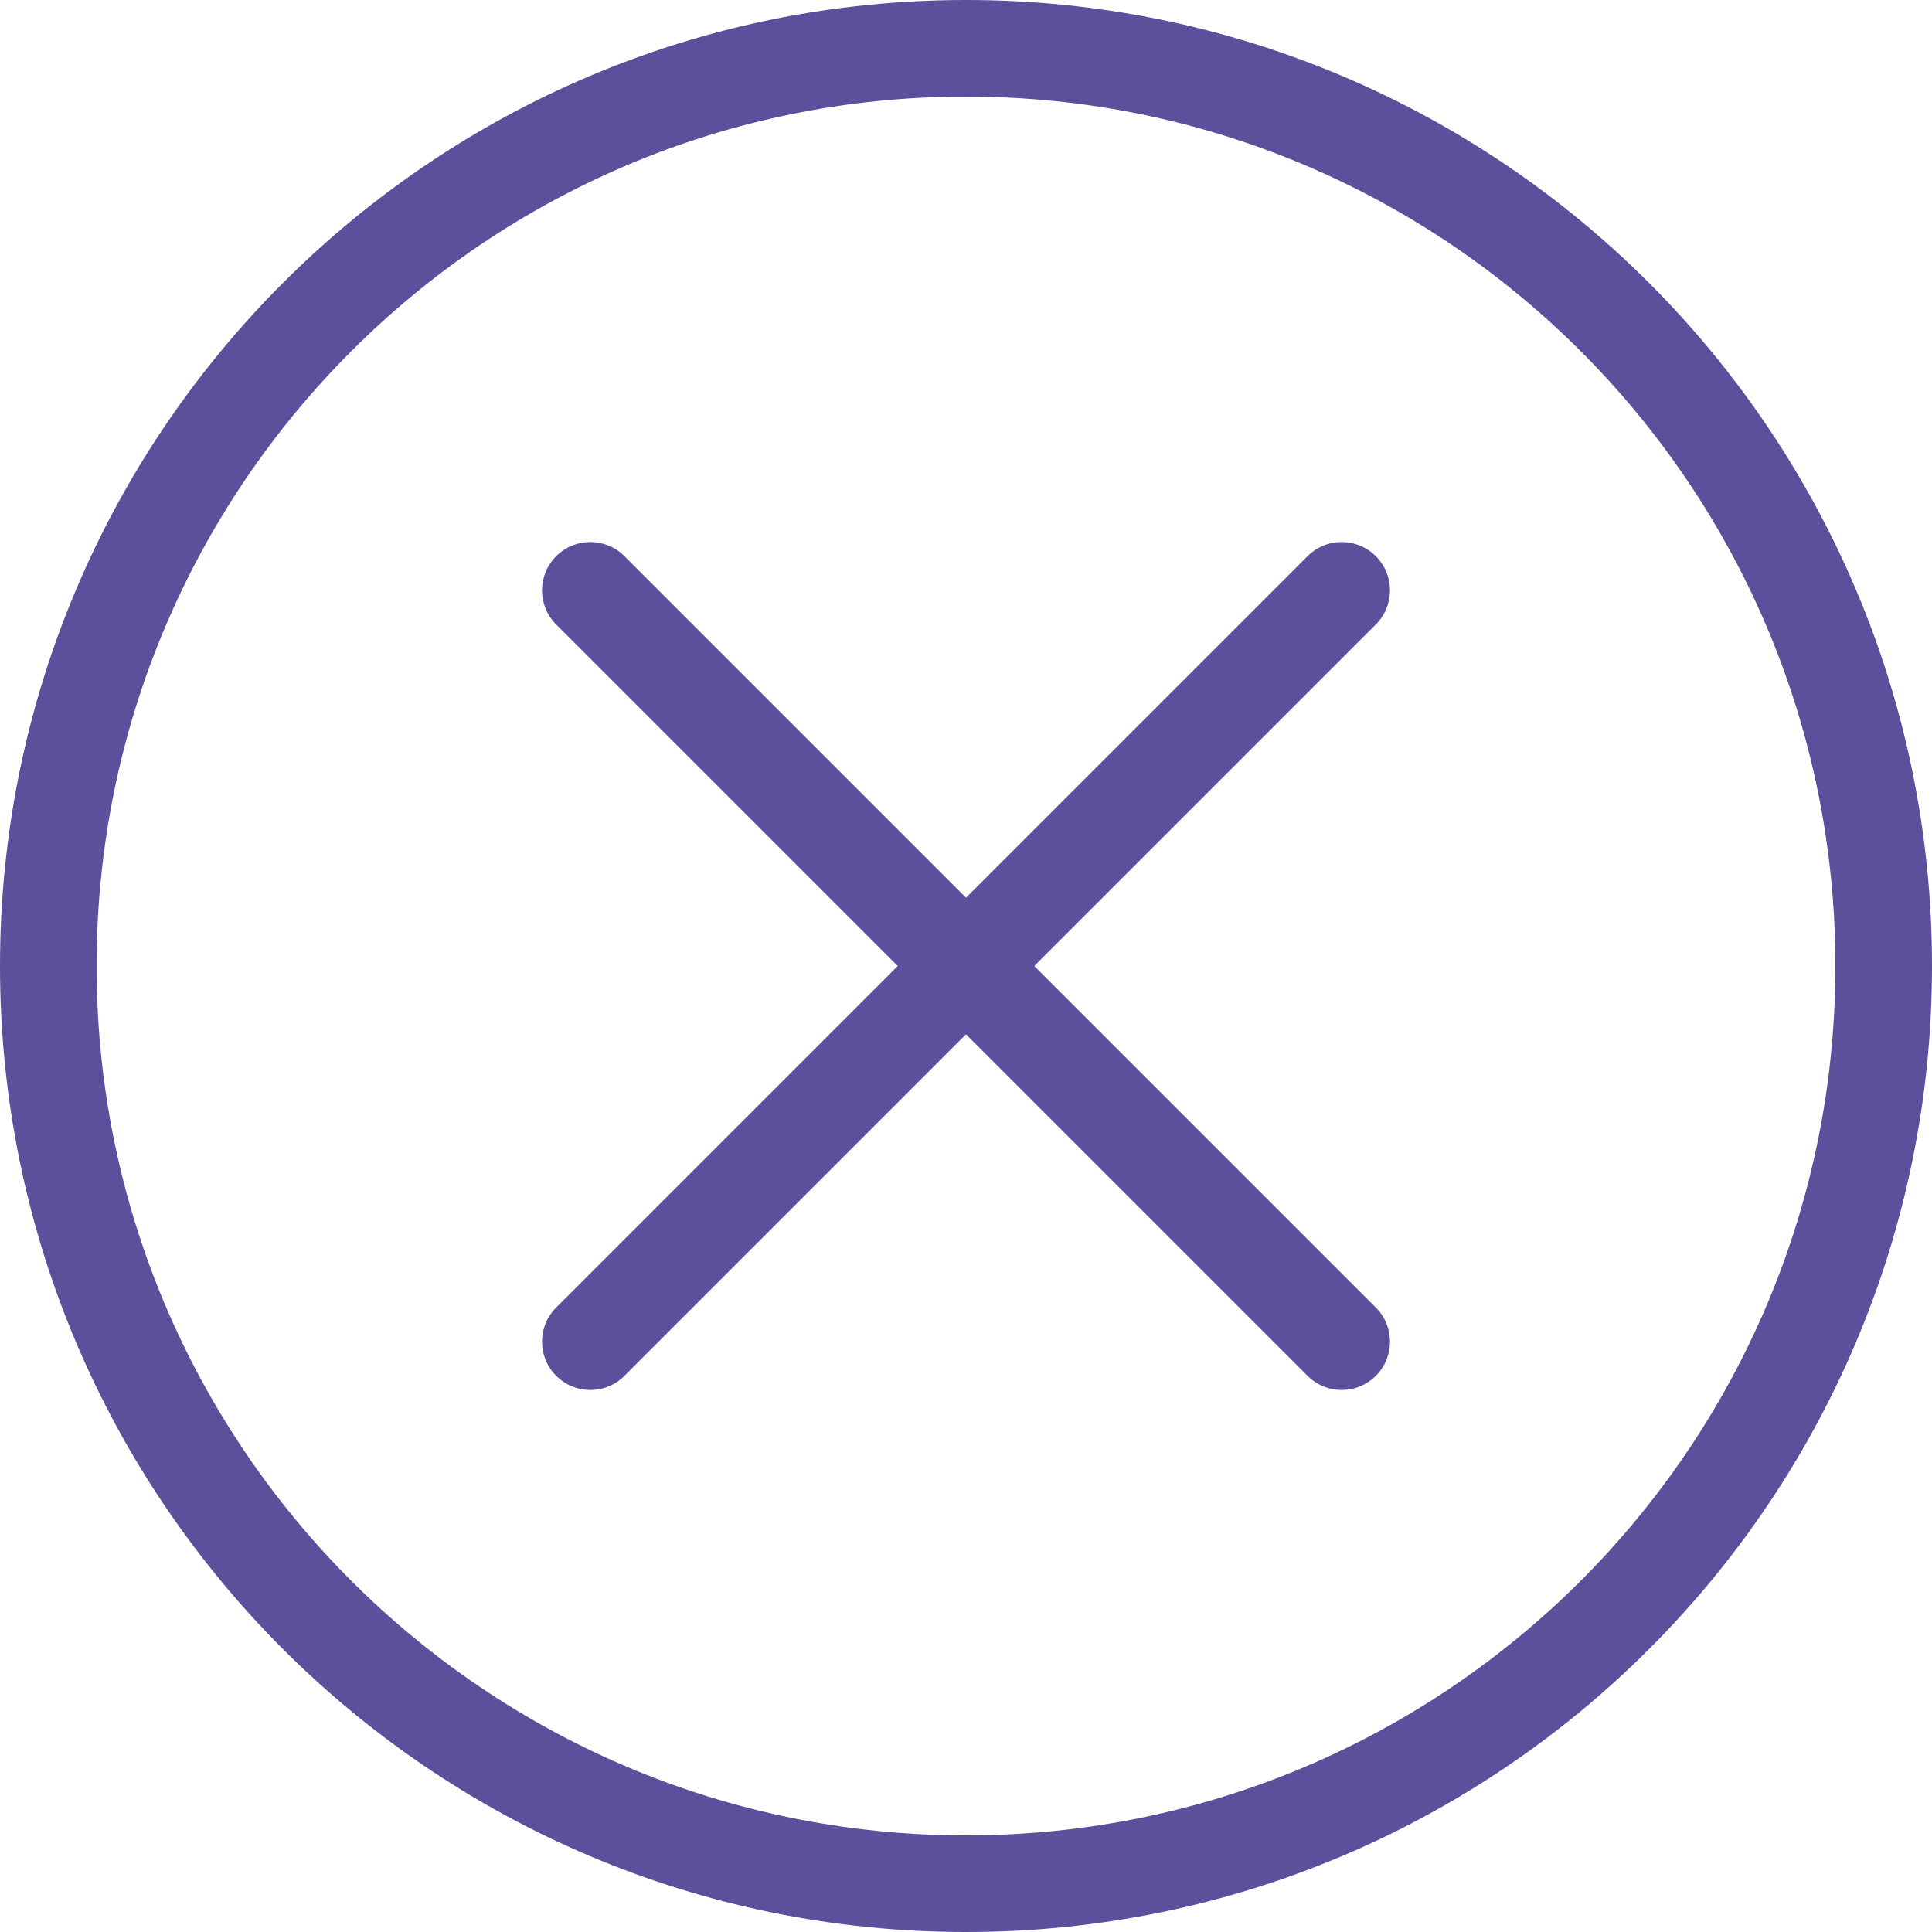
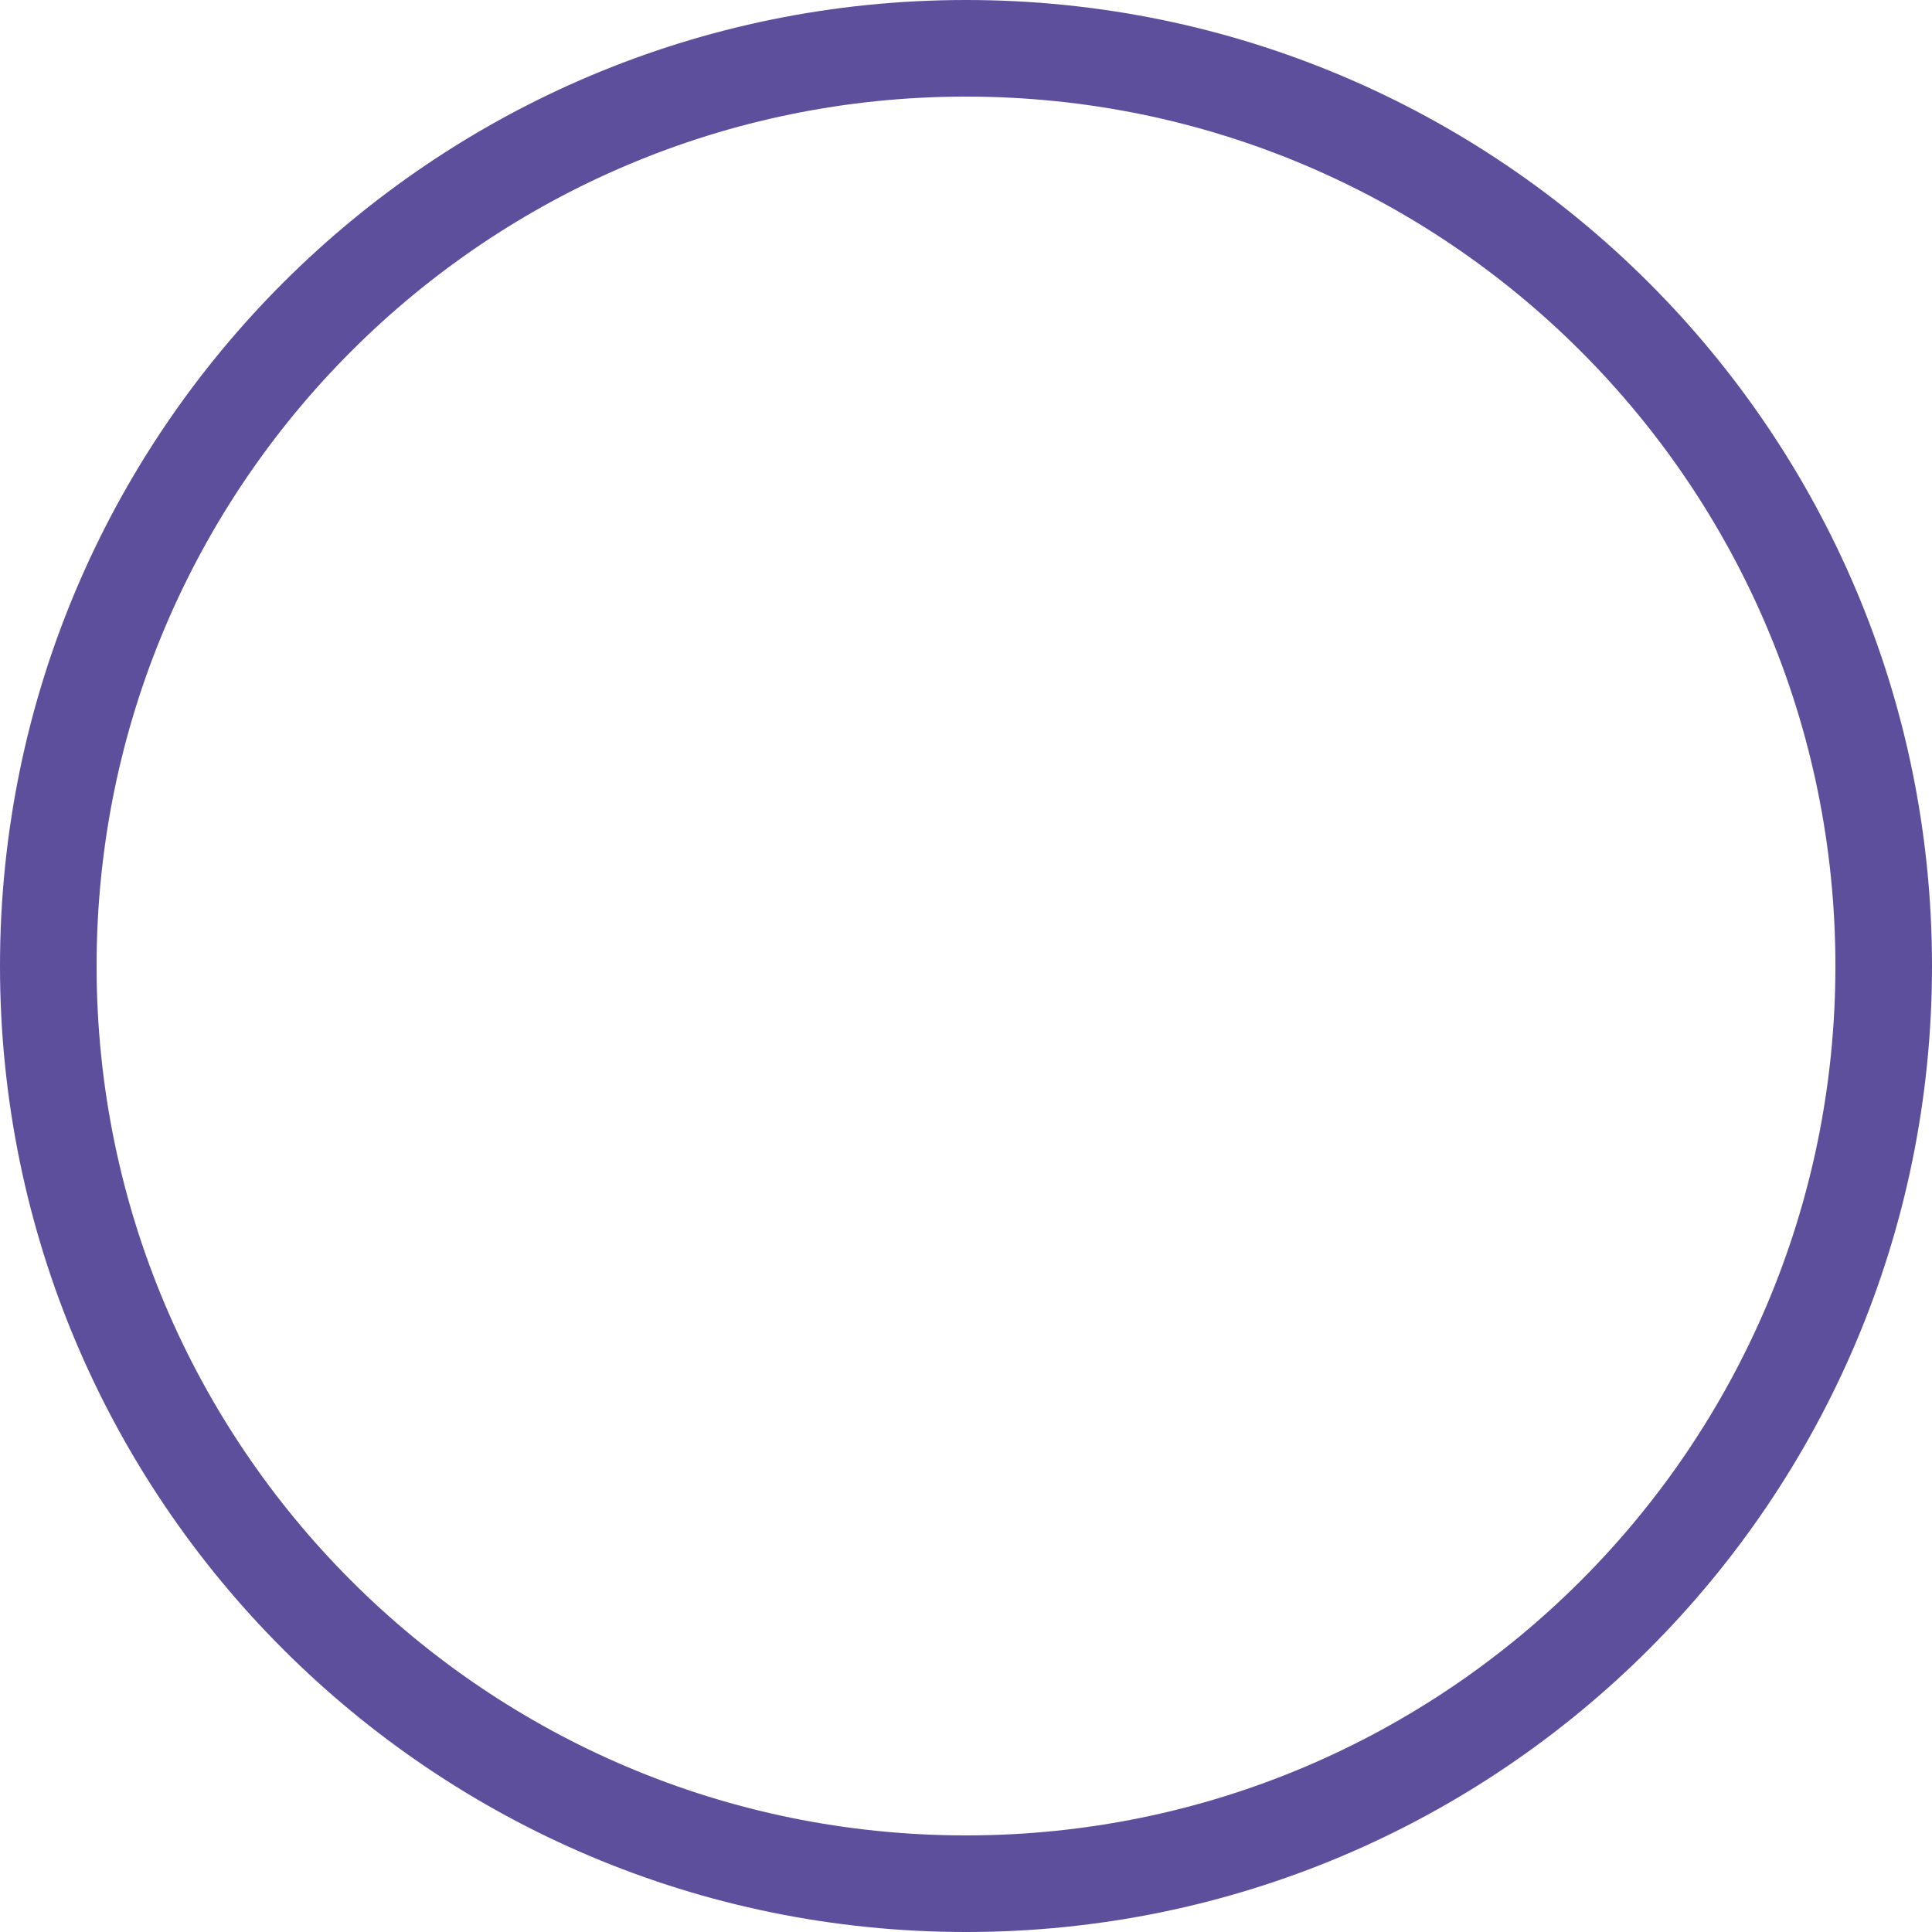
<svg xmlns="http://www.w3.org/2000/svg" width="40" height="40" viewBox="0 0 40 40" fill="none">
-   <path d="M28.485 27.071C28.876 27.461 28.876 28.095 28.485 28.485C28.095 28.876 27.462 28.876 27.071 28.485L20 21.414L12.929 28.485C12.538 28.876 11.905 28.876 11.515 28.485C11.124 28.095 11.124 27.461 11.515 27.071L18.586 20L11.515 12.929C11.124 12.538 11.124 11.905 11.515 11.515C11.905 11.124 12.538 11.124 12.929 11.515L20 18.586L27.071 11.515C27.462 11.124 28.095 11.124 28.485 11.515C28.876 11.905 28.876 12.538 28.485 12.929L21.414 20L28.485 27.071Z" fill="#5E4F9C" />
  <path fill-rule="evenodd" clip-rule="evenodd" d="M40 20C40 31.046 31.046 40 20 40C8.954 40 0 31.046 0 20C0 8.954 8.954 0 20 0C31.046 0 40 8.954 40 20ZM38 20C38 29.941 29.941 38 20 38C10.059 38 2 29.941 2 20C2 10.059 10.059 2 20 2C29.941 2 38 10.059 38 20Z" fill="#5E4F9C" />
</svg>